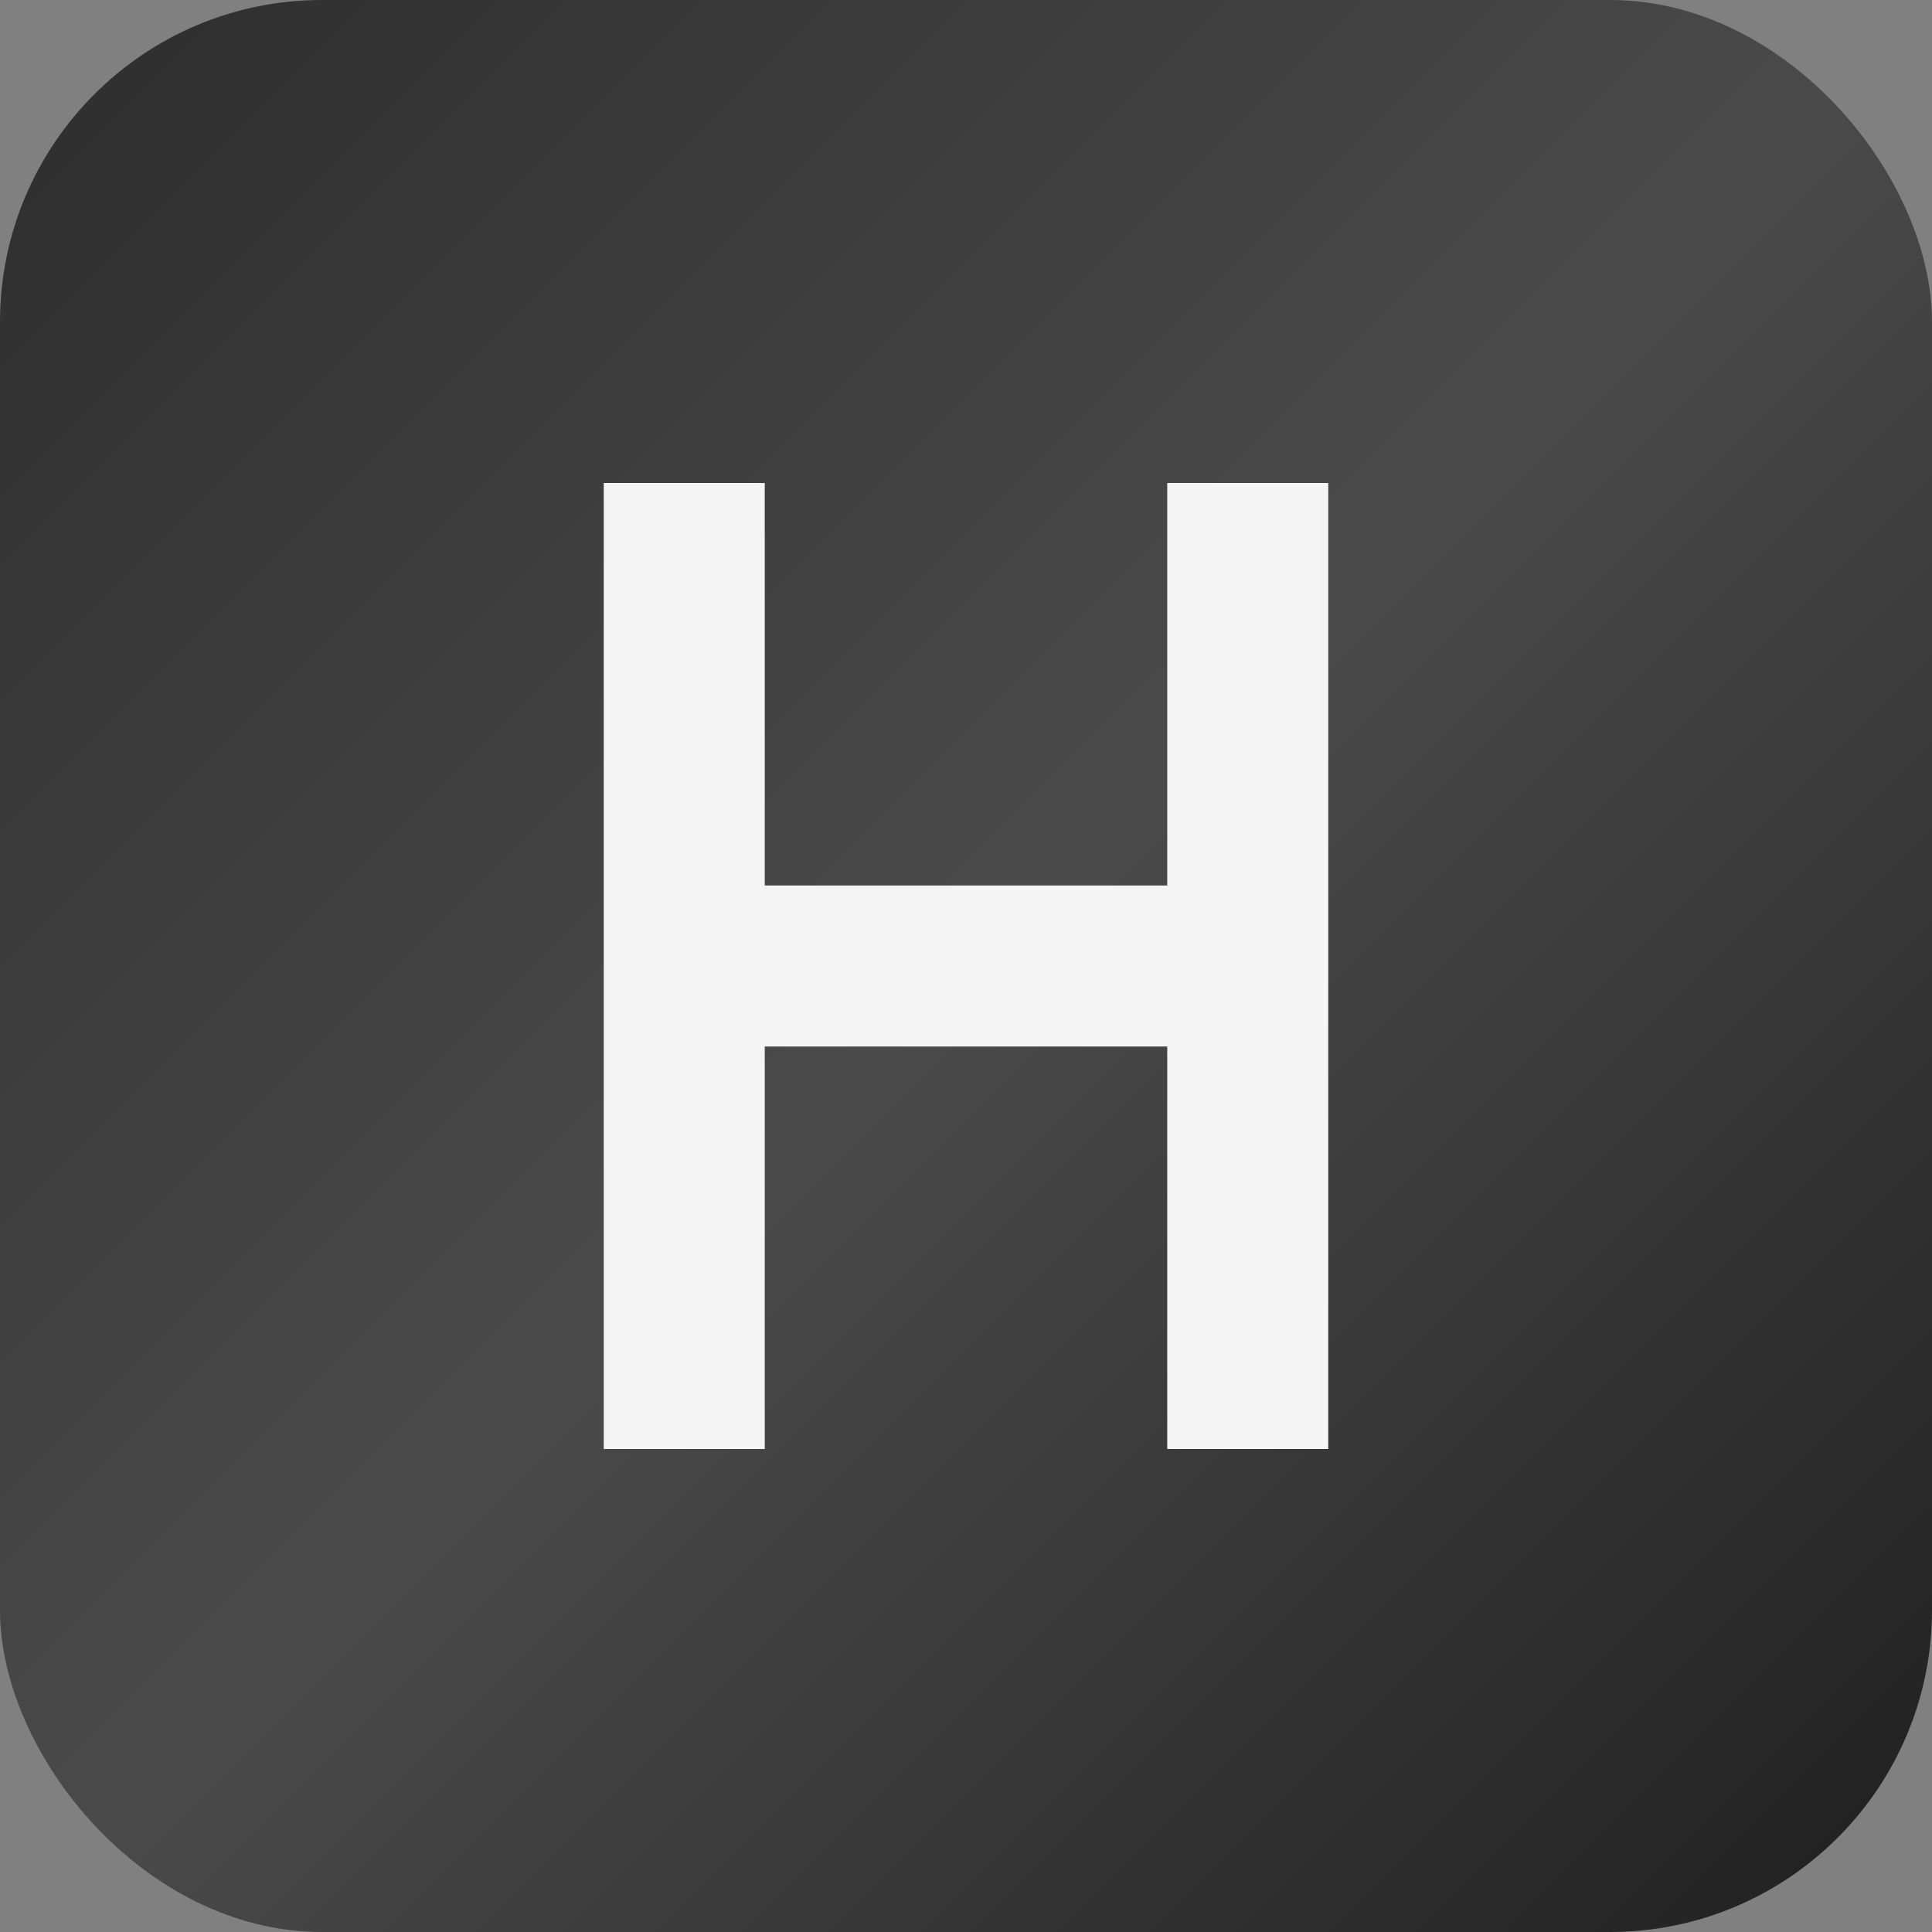
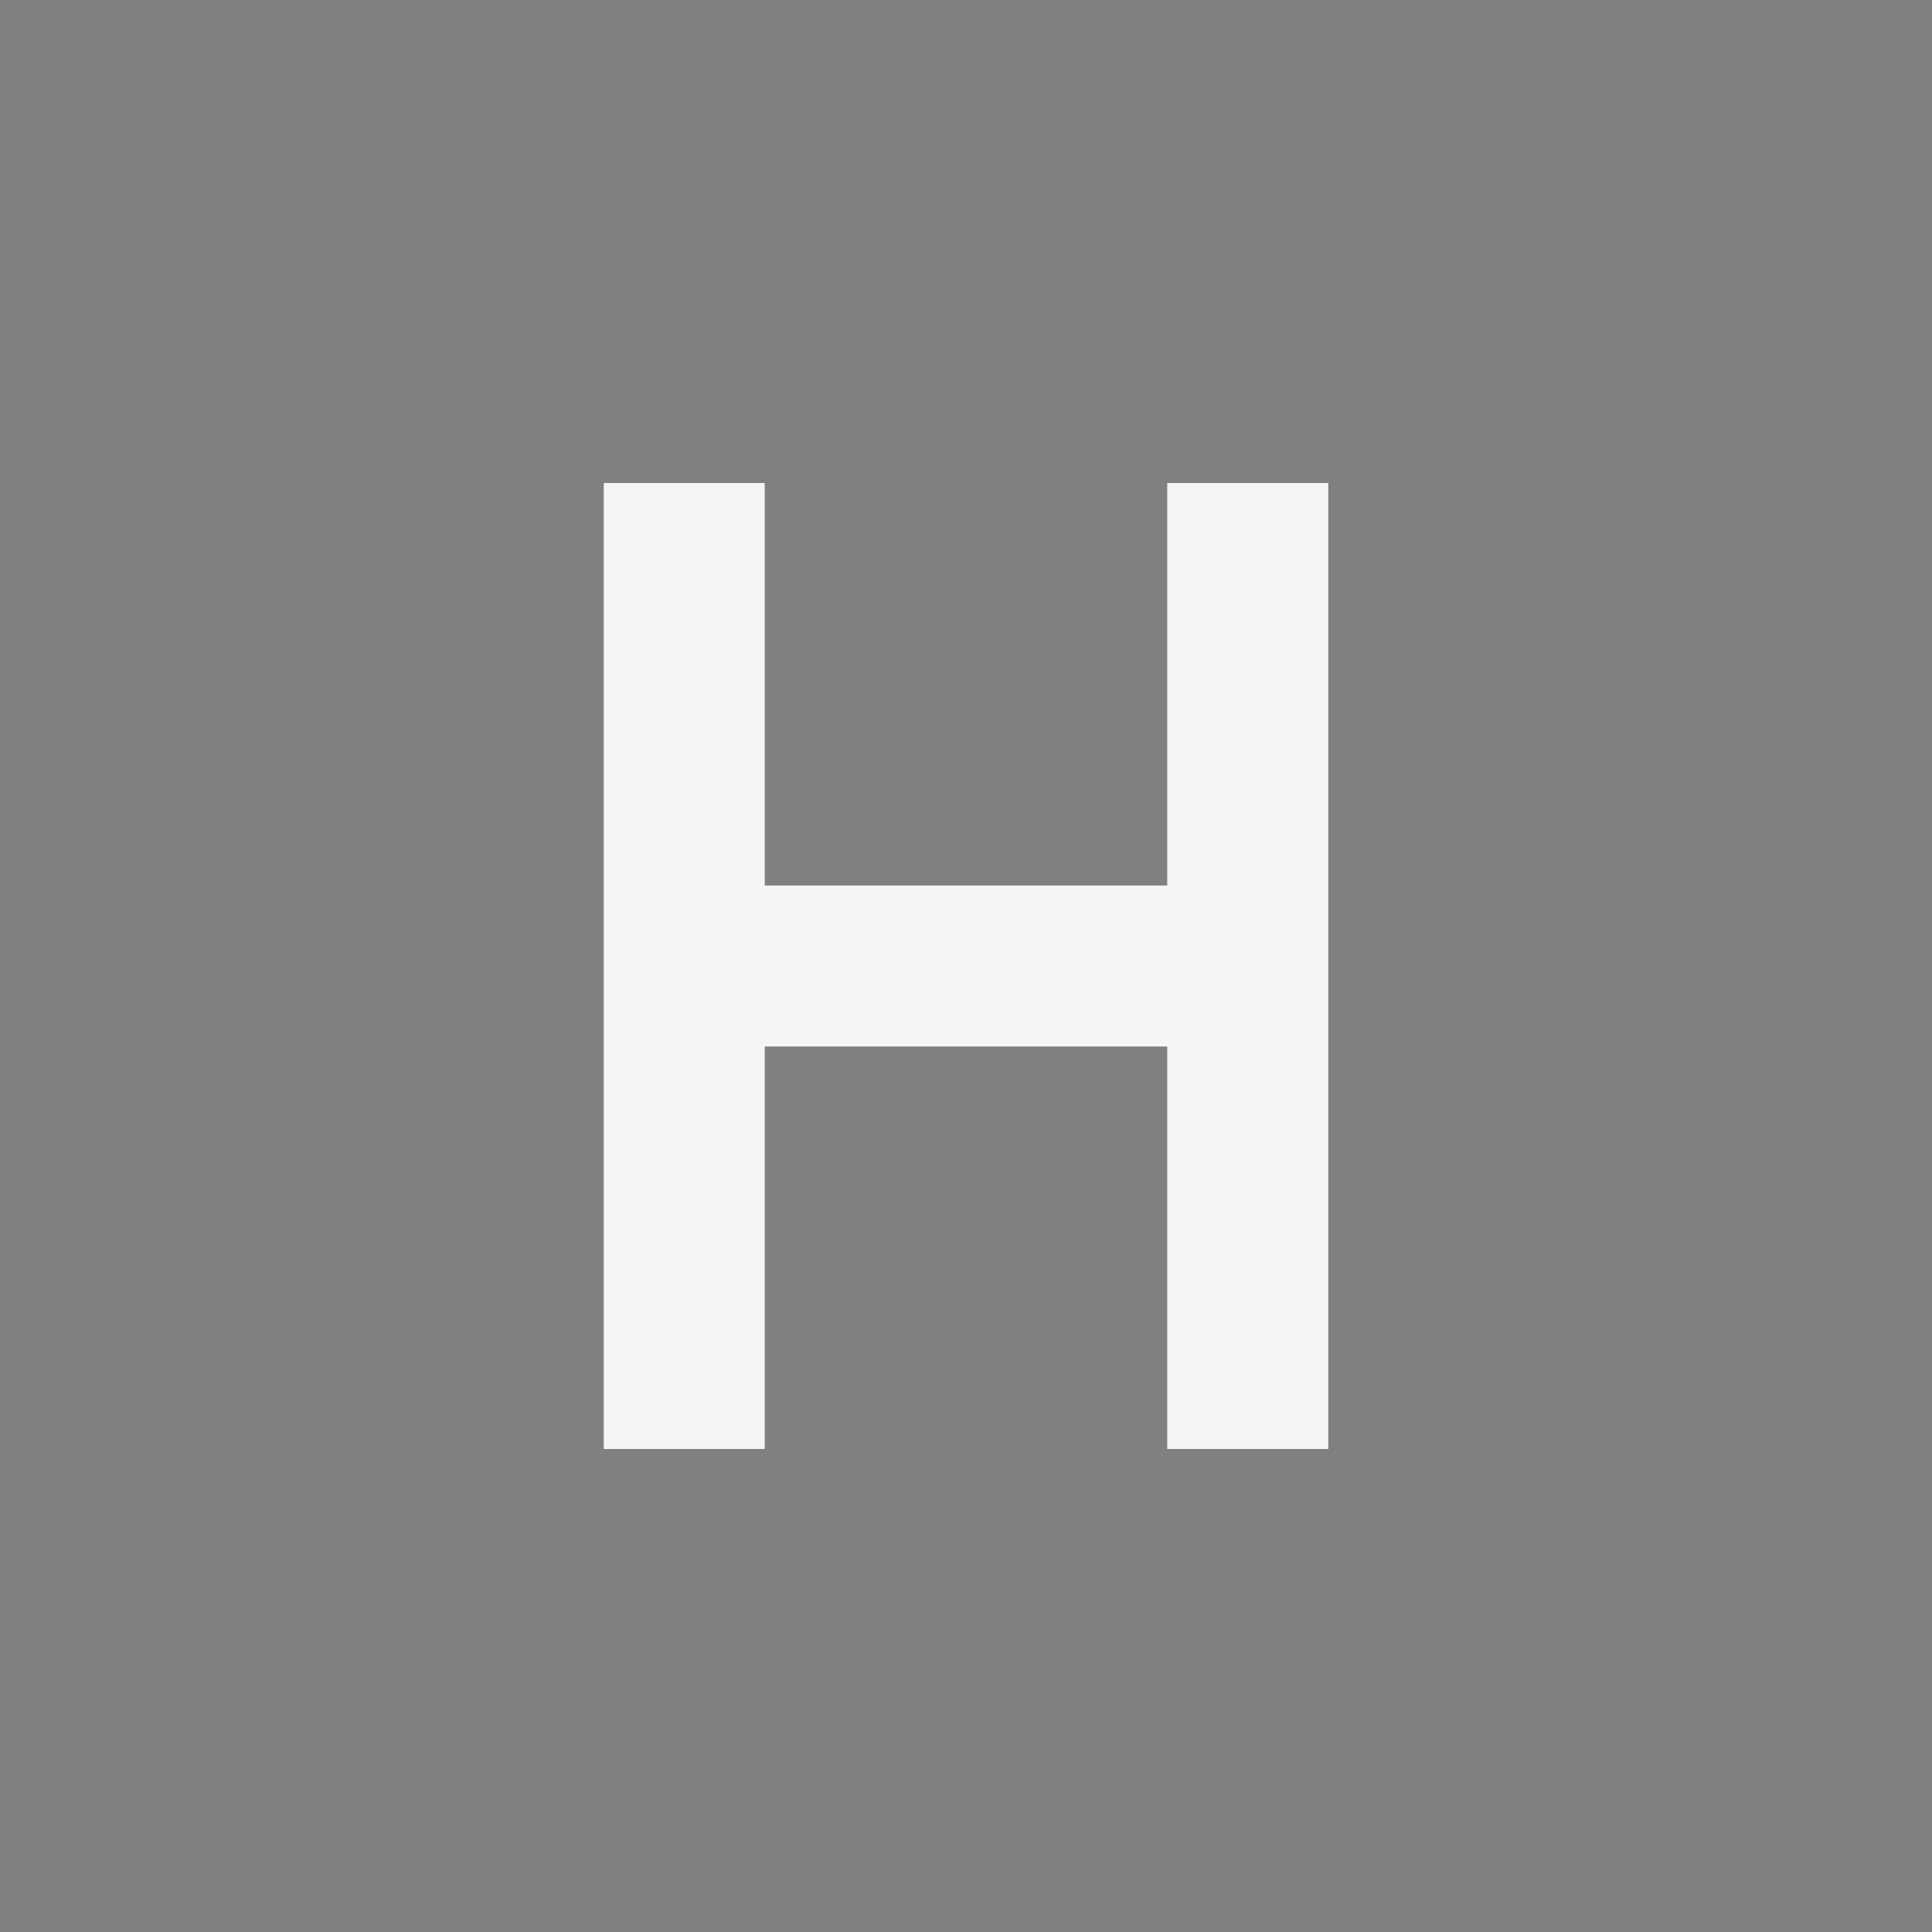
<svg xmlns="http://www.w3.org/2000/svg" width="48" height="48" viewBox="0 0 48 48" fill="none">
  <rect x="0" y="0" width="48" height="48" fill="#808080" stroke="none" />
-   <rect width="48" height="48" rx="8" fill="url(#paint0_linear)" />
  <path d="M15 12V36H19V26H29V36H33V12H29V22H19V12H15Z" fill="#f5f5f5" />
  <defs>
    <linearGradient id="paint0_linear" x1="0" y1="0" x2="48" y2="48" gradientUnits="userSpaceOnUse">
      <stop offset="0" stop-color="#2d2d2d" />
      <stop offset="0.5" stop-color="#4a4a4a" />
      <stop offset="1" stop-color="#1f1f1f" />
    </linearGradient>
  </defs>
</svg>